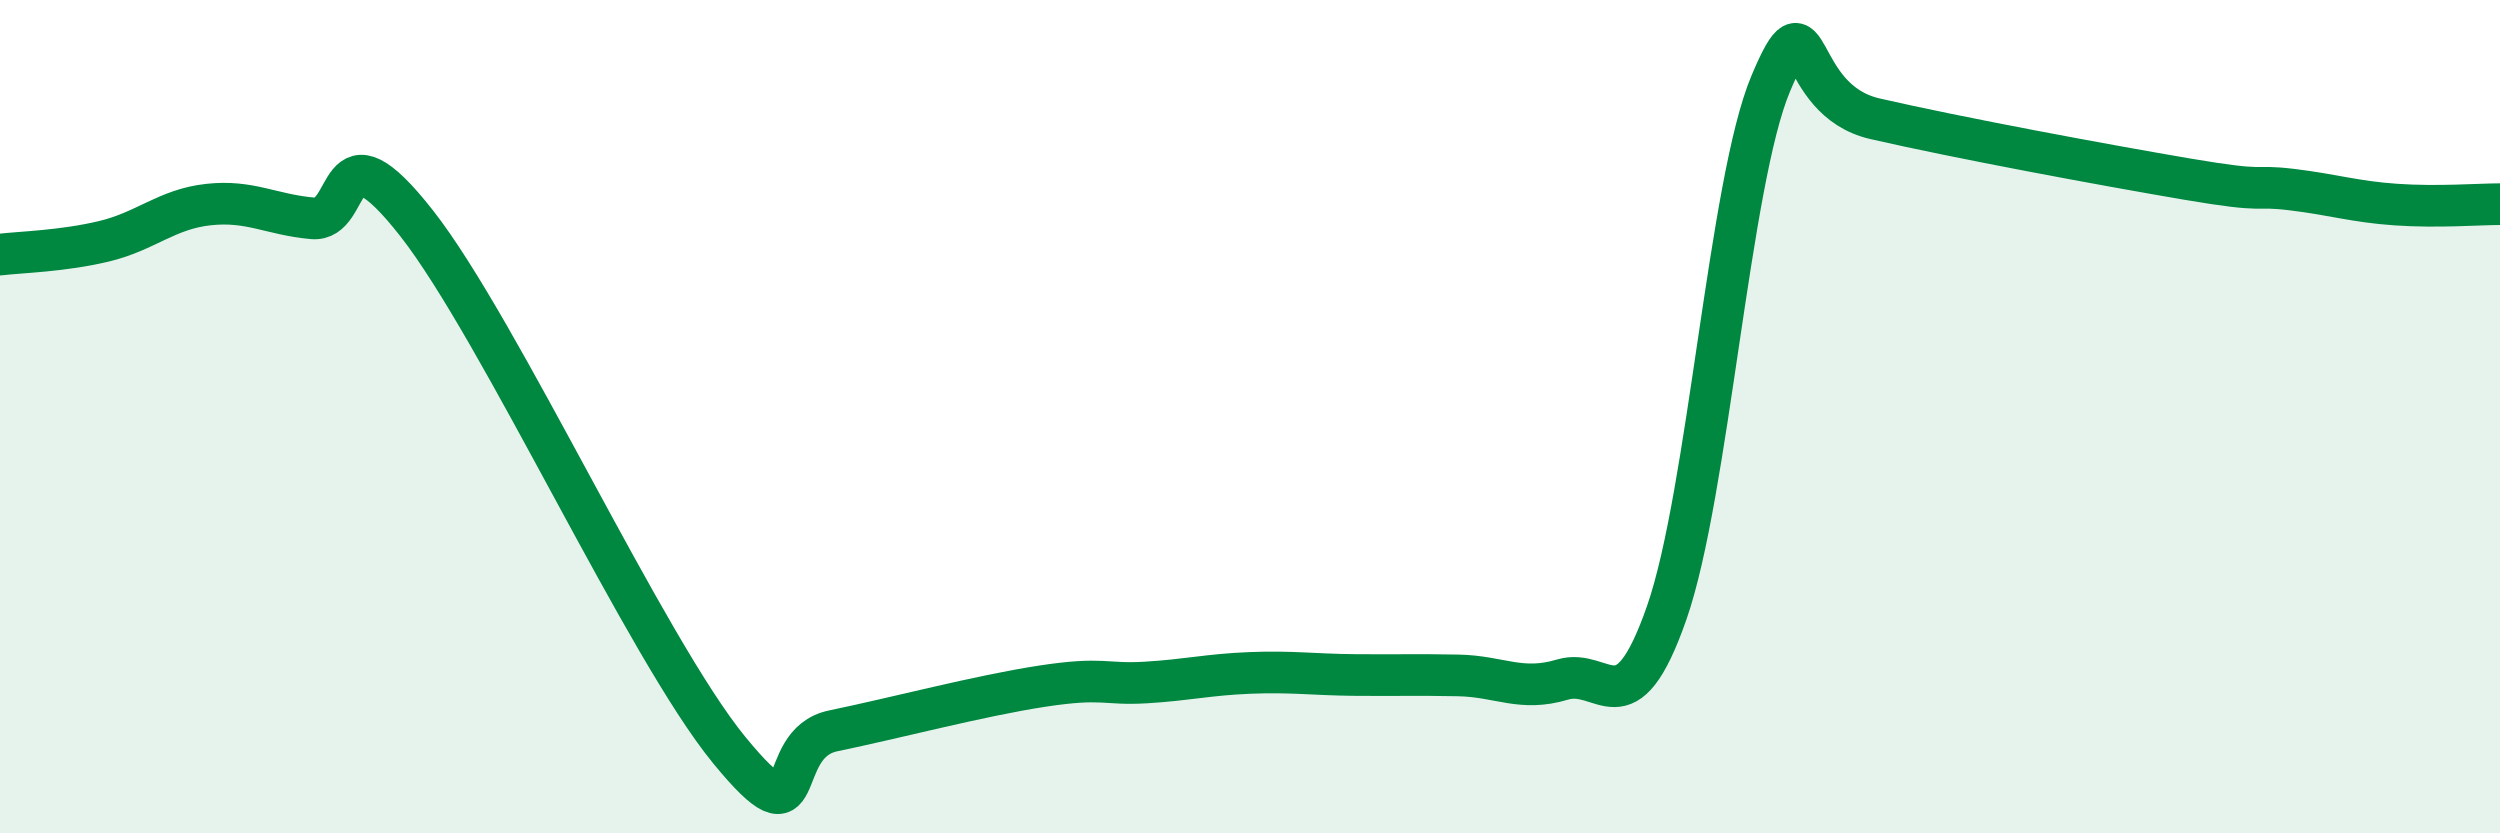
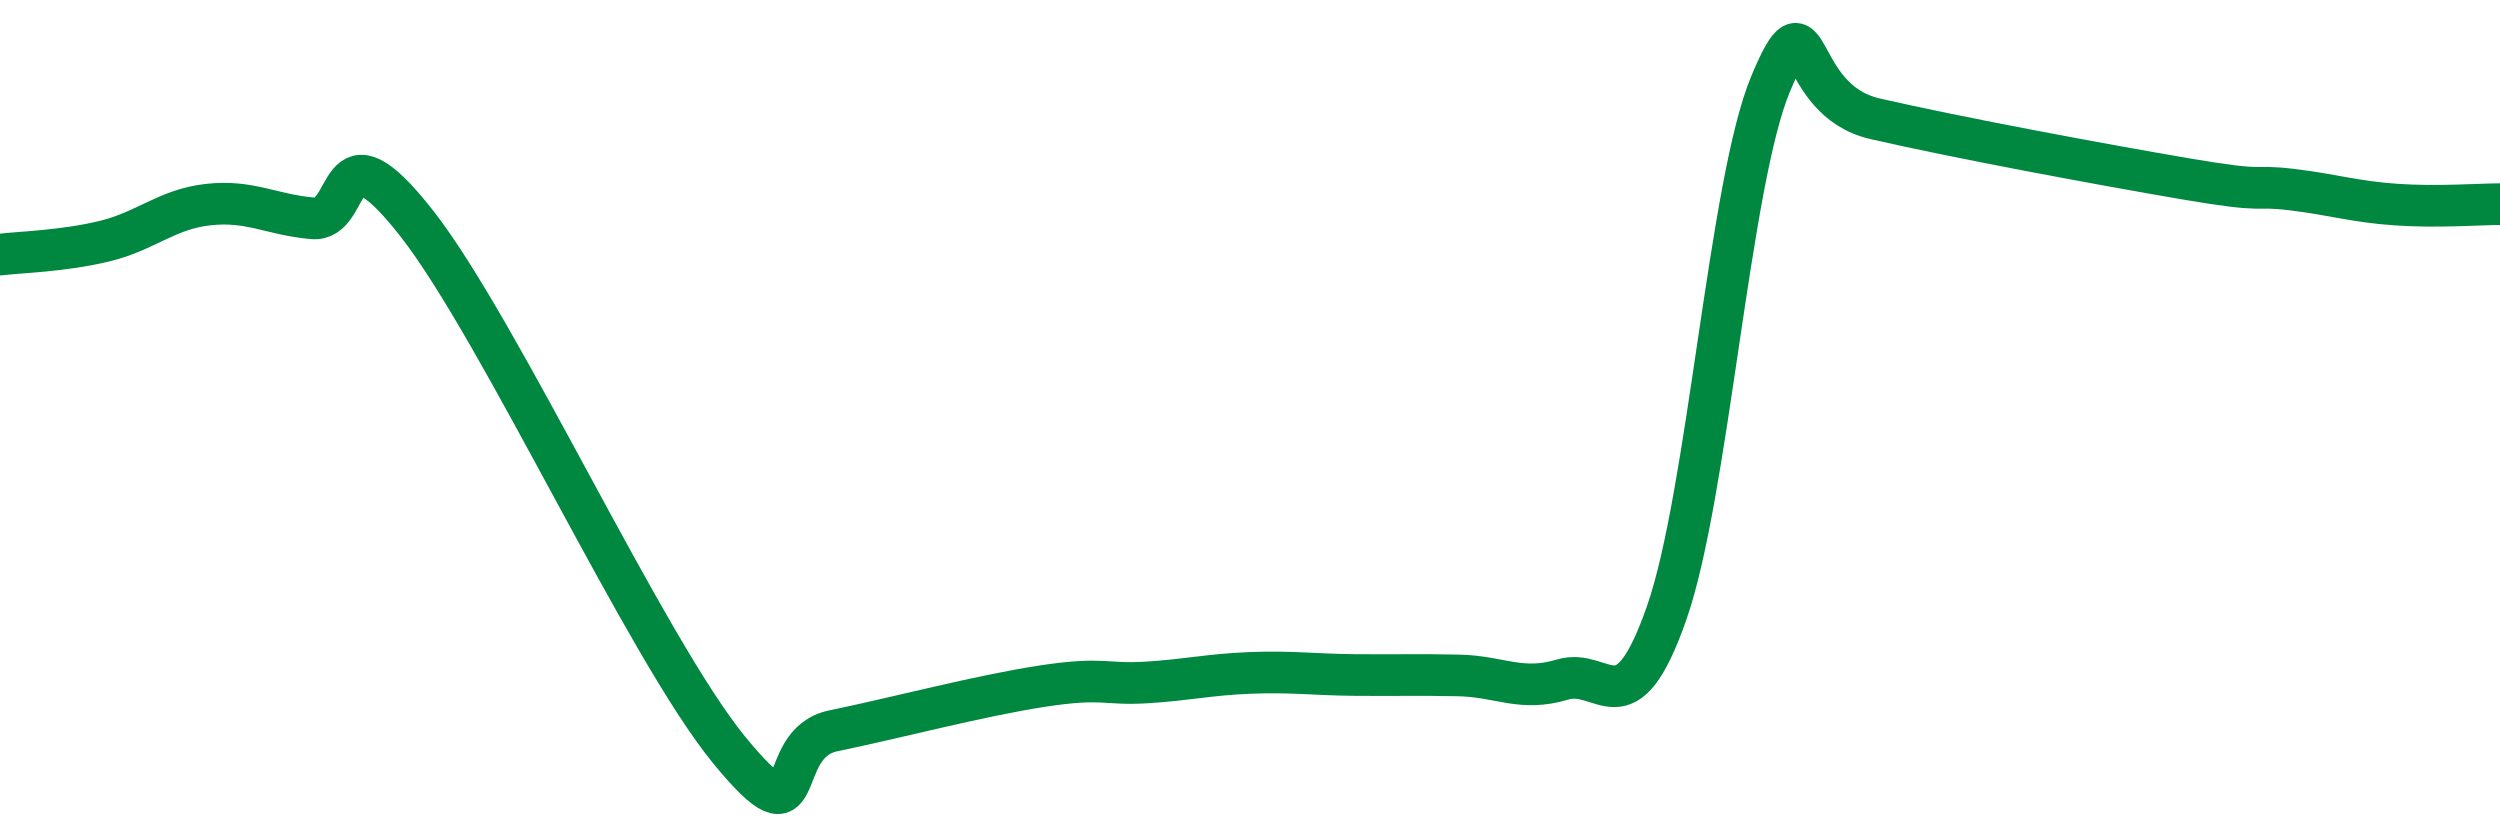
<svg xmlns="http://www.w3.org/2000/svg" width="60" height="20" viewBox="0 0 60 20">
-   <path d="M 0,6.11 C 0.5,6.05 1.5,6.03 2.5,5.79 C 3.5,5.55 4,5.02 5,4.91 C 6,4.8 6.5,5.15 7.5,5.24 C 8.5,5.33 8,2.81 10,5.36 C 12,7.91 15.5,15.56 17.5,18 C 19.5,20.44 18.5,17.85 20,17.54 C 21.5,17.23 23.5,16.7 25,16.47 C 26.5,16.24 26.5,16.44 27.5,16.38 C 28.5,16.32 29,16.19 30,16.15 C 31,16.11 31.5,16.19 32.5,16.2 C 33.5,16.21 34,16.19 35,16.21 C 36,16.23 36.5,16.61 37.5,16.31 C 38.5,16.01 39,17.57 40,14.71 C 41,11.85 41.5,4.37 42.5,2 C 43.5,-0.37 43,2.39 45,2.85 C 47,3.31 50.5,3.96 52.5,4.3 C 54.5,4.64 54,4.43 55,4.55 C 56,4.67 56.5,4.84 57.5,4.91 C 58.5,4.98 59.5,4.9 60,4.9L60 20L0 20Z" fill="#008740" opacity="0.1" stroke-linecap="round" stroke-linejoin="round" />
  <path d="M 0,6.11 C 0.5,6.05 1.5,6.03 2.5,5.79 C 3.5,5.55 4,5.02 5,4.91 C 6,4.8 6.5,5.15 7.5,5.24 C 8.5,5.33 8,2.81 10,5.36 C 12,7.91 15.5,15.56 17.5,18 C 19.5,20.44 18.5,17.85 20,17.54 C 21.5,17.23 23.5,16.7 25,16.47 C 26.5,16.24 26.5,16.44 27.5,16.38 C 28.5,16.32 29,16.19 30,16.15 C 31,16.11 31.5,16.19 32.5,16.2 C 33.5,16.21 34,16.19 35,16.21 C 36,16.23 36.5,16.61 37.5,16.31 C 38.5,16.01 39,17.57 40,14.71 C 41,11.85 41.5,4.37 42.5,2 C 43.5,-0.37 43,2.39 45,2.85 C 47,3.31 50.5,3.96 52.5,4.3 C 54.5,4.64 54,4.43 55,4.55 C 56,4.67 56.5,4.84 57.5,4.91 C 58.5,4.98 59.5,4.9 60,4.9" stroke="#008740" stroke-width="1" fill="none" stroke-linecap="round" stroke-linejoin="round" />
</svg>